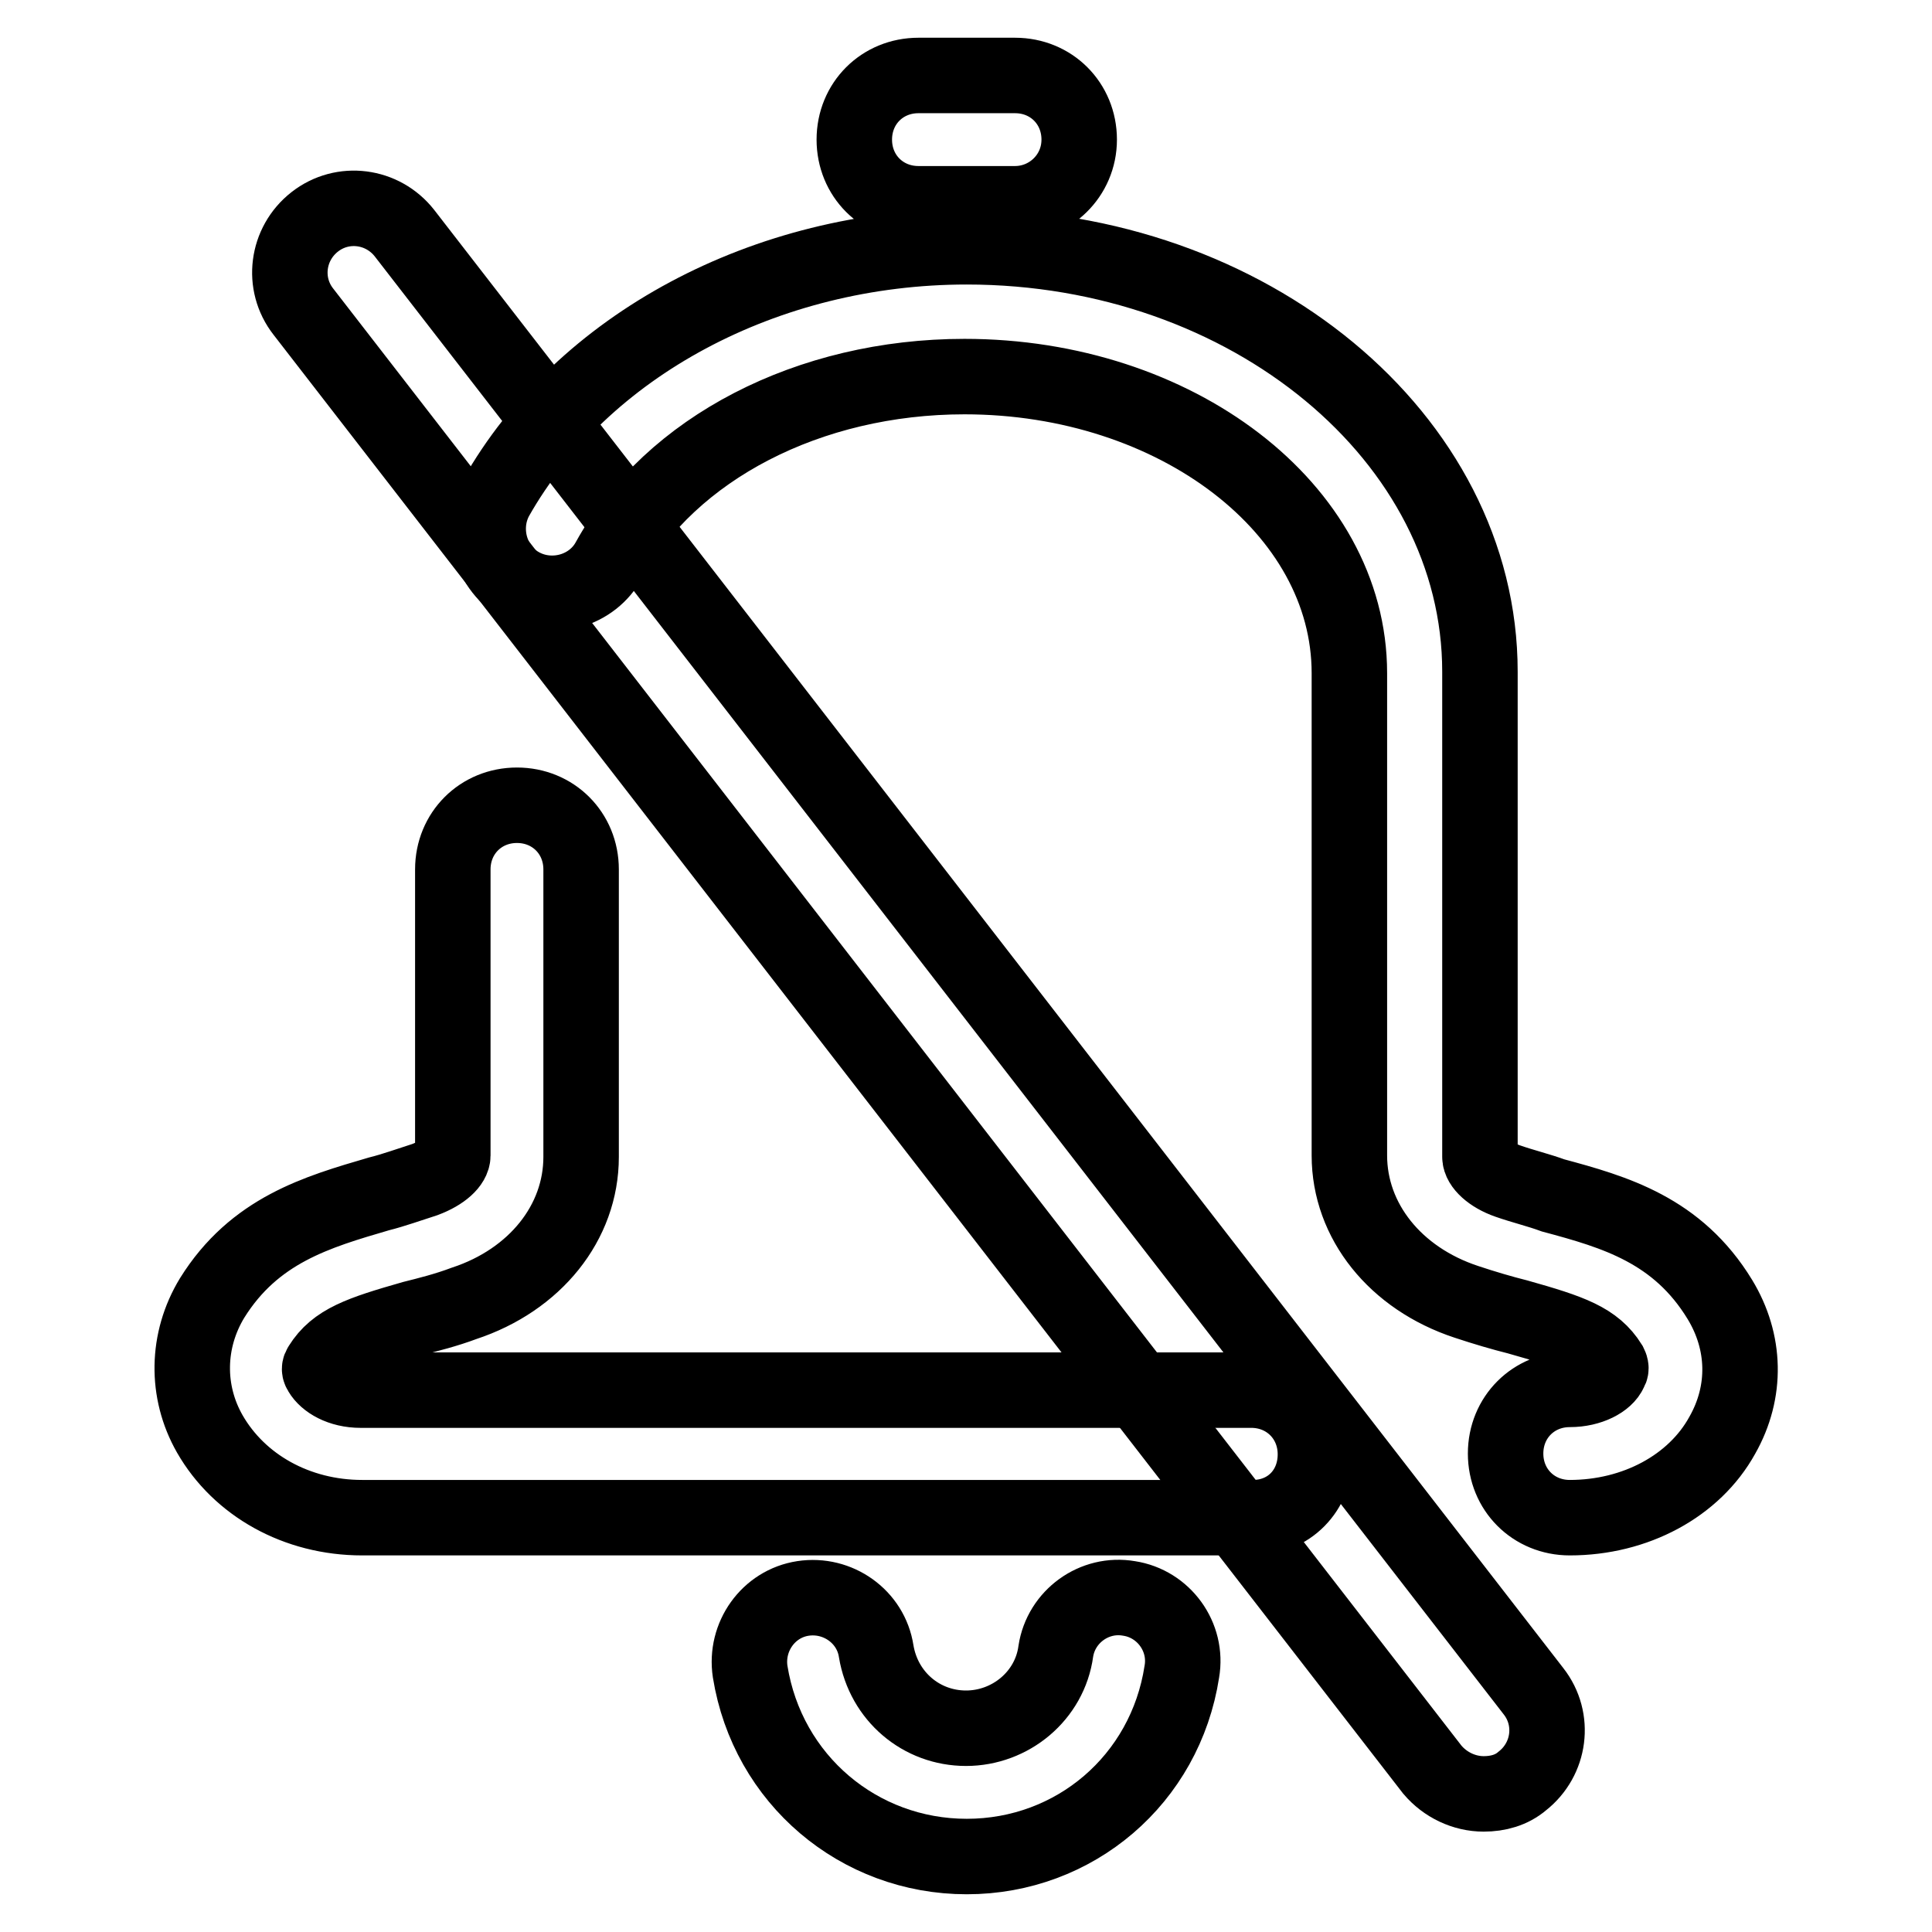
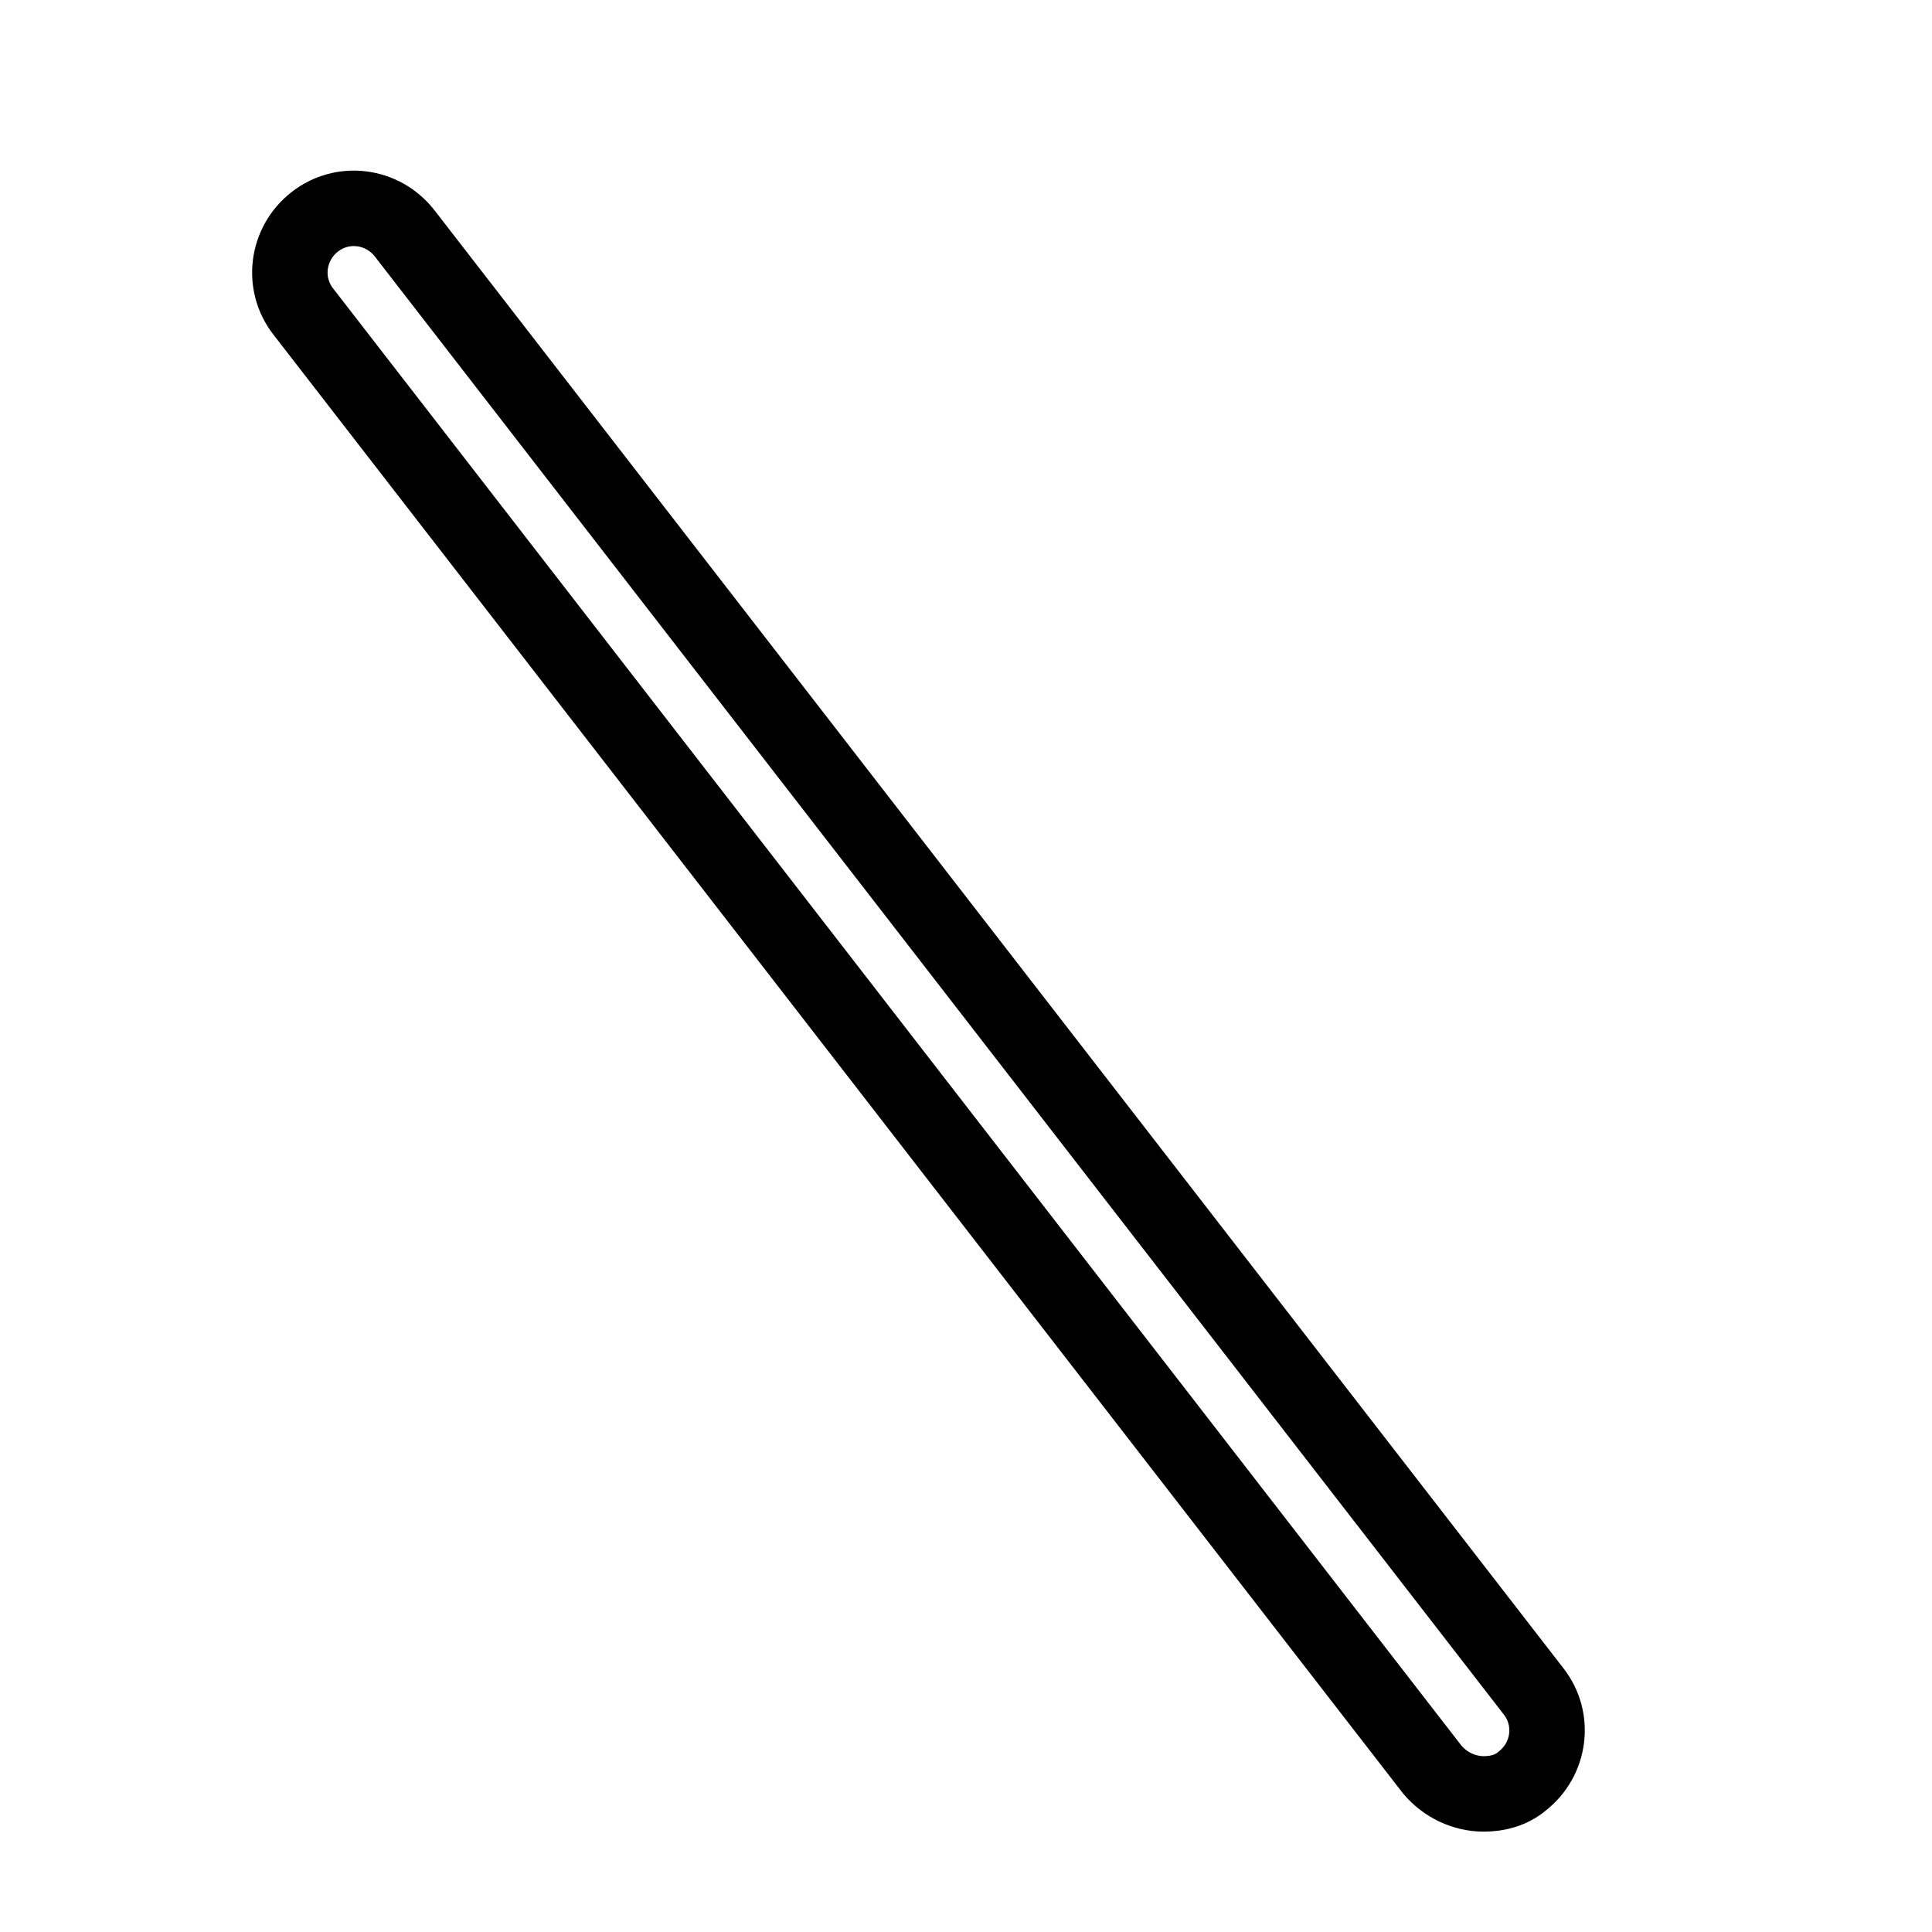
<svg xmlns="http://www.w3.org/2000/svg" version="1.1" x="0px" y="0px" viewBox="0 0 256 256" enable-background="new 0 0 256 256" xml:space="preserve">
  <g>
-     <path stroke-width="10" fill-opacity="0" stroke="#000000" d="M166,201.1H48c-8.7,0-16.3-4.3-20.2-11.1c-3.2-5.6-3.1-12.4,0.3-18c5.6-9,13.9-11.4,22.1-13.8 c2-0.5,3.9-1.2,6.1-1.9c2.4-0.9,3.7-2.2,3.7-3.2v-37.9c0-4.8,3.7-8.5,8.5-8.5c4.8,0,8.5,3.7,8.5,8.5v38.1c0,8.7-6.1,16.3-15.5,19.4 c-2.4,0.9-4.8,1.5-6.8,2c-7,2-10.2,3.1-12.2,6.3c-0.2,0.3-0.2,0.5,0,0.8c0.7,1.2,2.6,2.4,5.3,2.4h118c4.8,0,8.5,3.7,8.5,8.5 C174.3,197.5,170.8,201.1,166,201.1z M208,201.1c-4.8,0-8.5-3.7-8.5-8.5c0-4.8,3.7-8.5,8.5-8.5c2.7,0,4.8-1.2,5.3-2.4 c0.2-0.3,0.2-0.5,0-0.9c-2-3.2-5.1-4.3-12.2-6.3c-2-0.5-4.4-1.2-6.8-2c-9.4-3.1-15.5-10.7-15.5-19.4V89.2c0-21.8-23-39.3-51-39.3 c-20.6,0-38.9,9.5-47.1,24.3c-2.2,4.1-7.5,5.6-11.6,3.4s-5.6-7.5-3.4-11.6c11.4-20.2,35.7-33.3,62.4-33.3c37.4,0,68,25.3,68,56.3 v64.3c0,1,1.4,2.4,3.7,3.2c2,0.7,4.1,1.2,6,1.9c8.2,2.2,16.5,4.6,22.1,13.8c3.4,5.6,3.6,12.2,0.3,18 C224.5,196.9,216.7,201.1,208,201.1L208,201.1z M128.1,246c-14.3,0-26.4-10.2-28.7-24.5c-0.7-4.6,2.4-9,7-9.7c4.6-0.7,9,2.4,9.7,7 c1,6,6,10.2,11.9,10.2s11.1-4.3,11.9-10.2c0.7-4.6,5.1-7.8,9.7-7c4.6,0.7,7.8,5.1,7,9.7C154.4,235.8,142.4,246,128.1,246L128.1,246 z M134.5,27h-12.8c-4.8,0-8.5-3.7-8.5-8.5c0-4.8,3.7-8.5,8.5-8.5h12.8c4.8,0,8.5,3.7,8.5,8.5C143,23.3,139.1,27,134.5,27z" />
    <path stroke-width="10" fill-opacity="0" stroke="#000000" d="M196.6,237.7c-2.6,0-5.1-1.2-6.8-3.2L40.2,41.3c-2.9-3.7-2.2-9,1.5-11.9c3.7-2.9,9-2.2,11.9,1.5 l149.6,193.2c2.9,3.7,2.2,9-1.5,11.9C200.3,237.2,198.5,237.7,196.6,237.7L196.6,237.7z" />
  </g>
</svg>